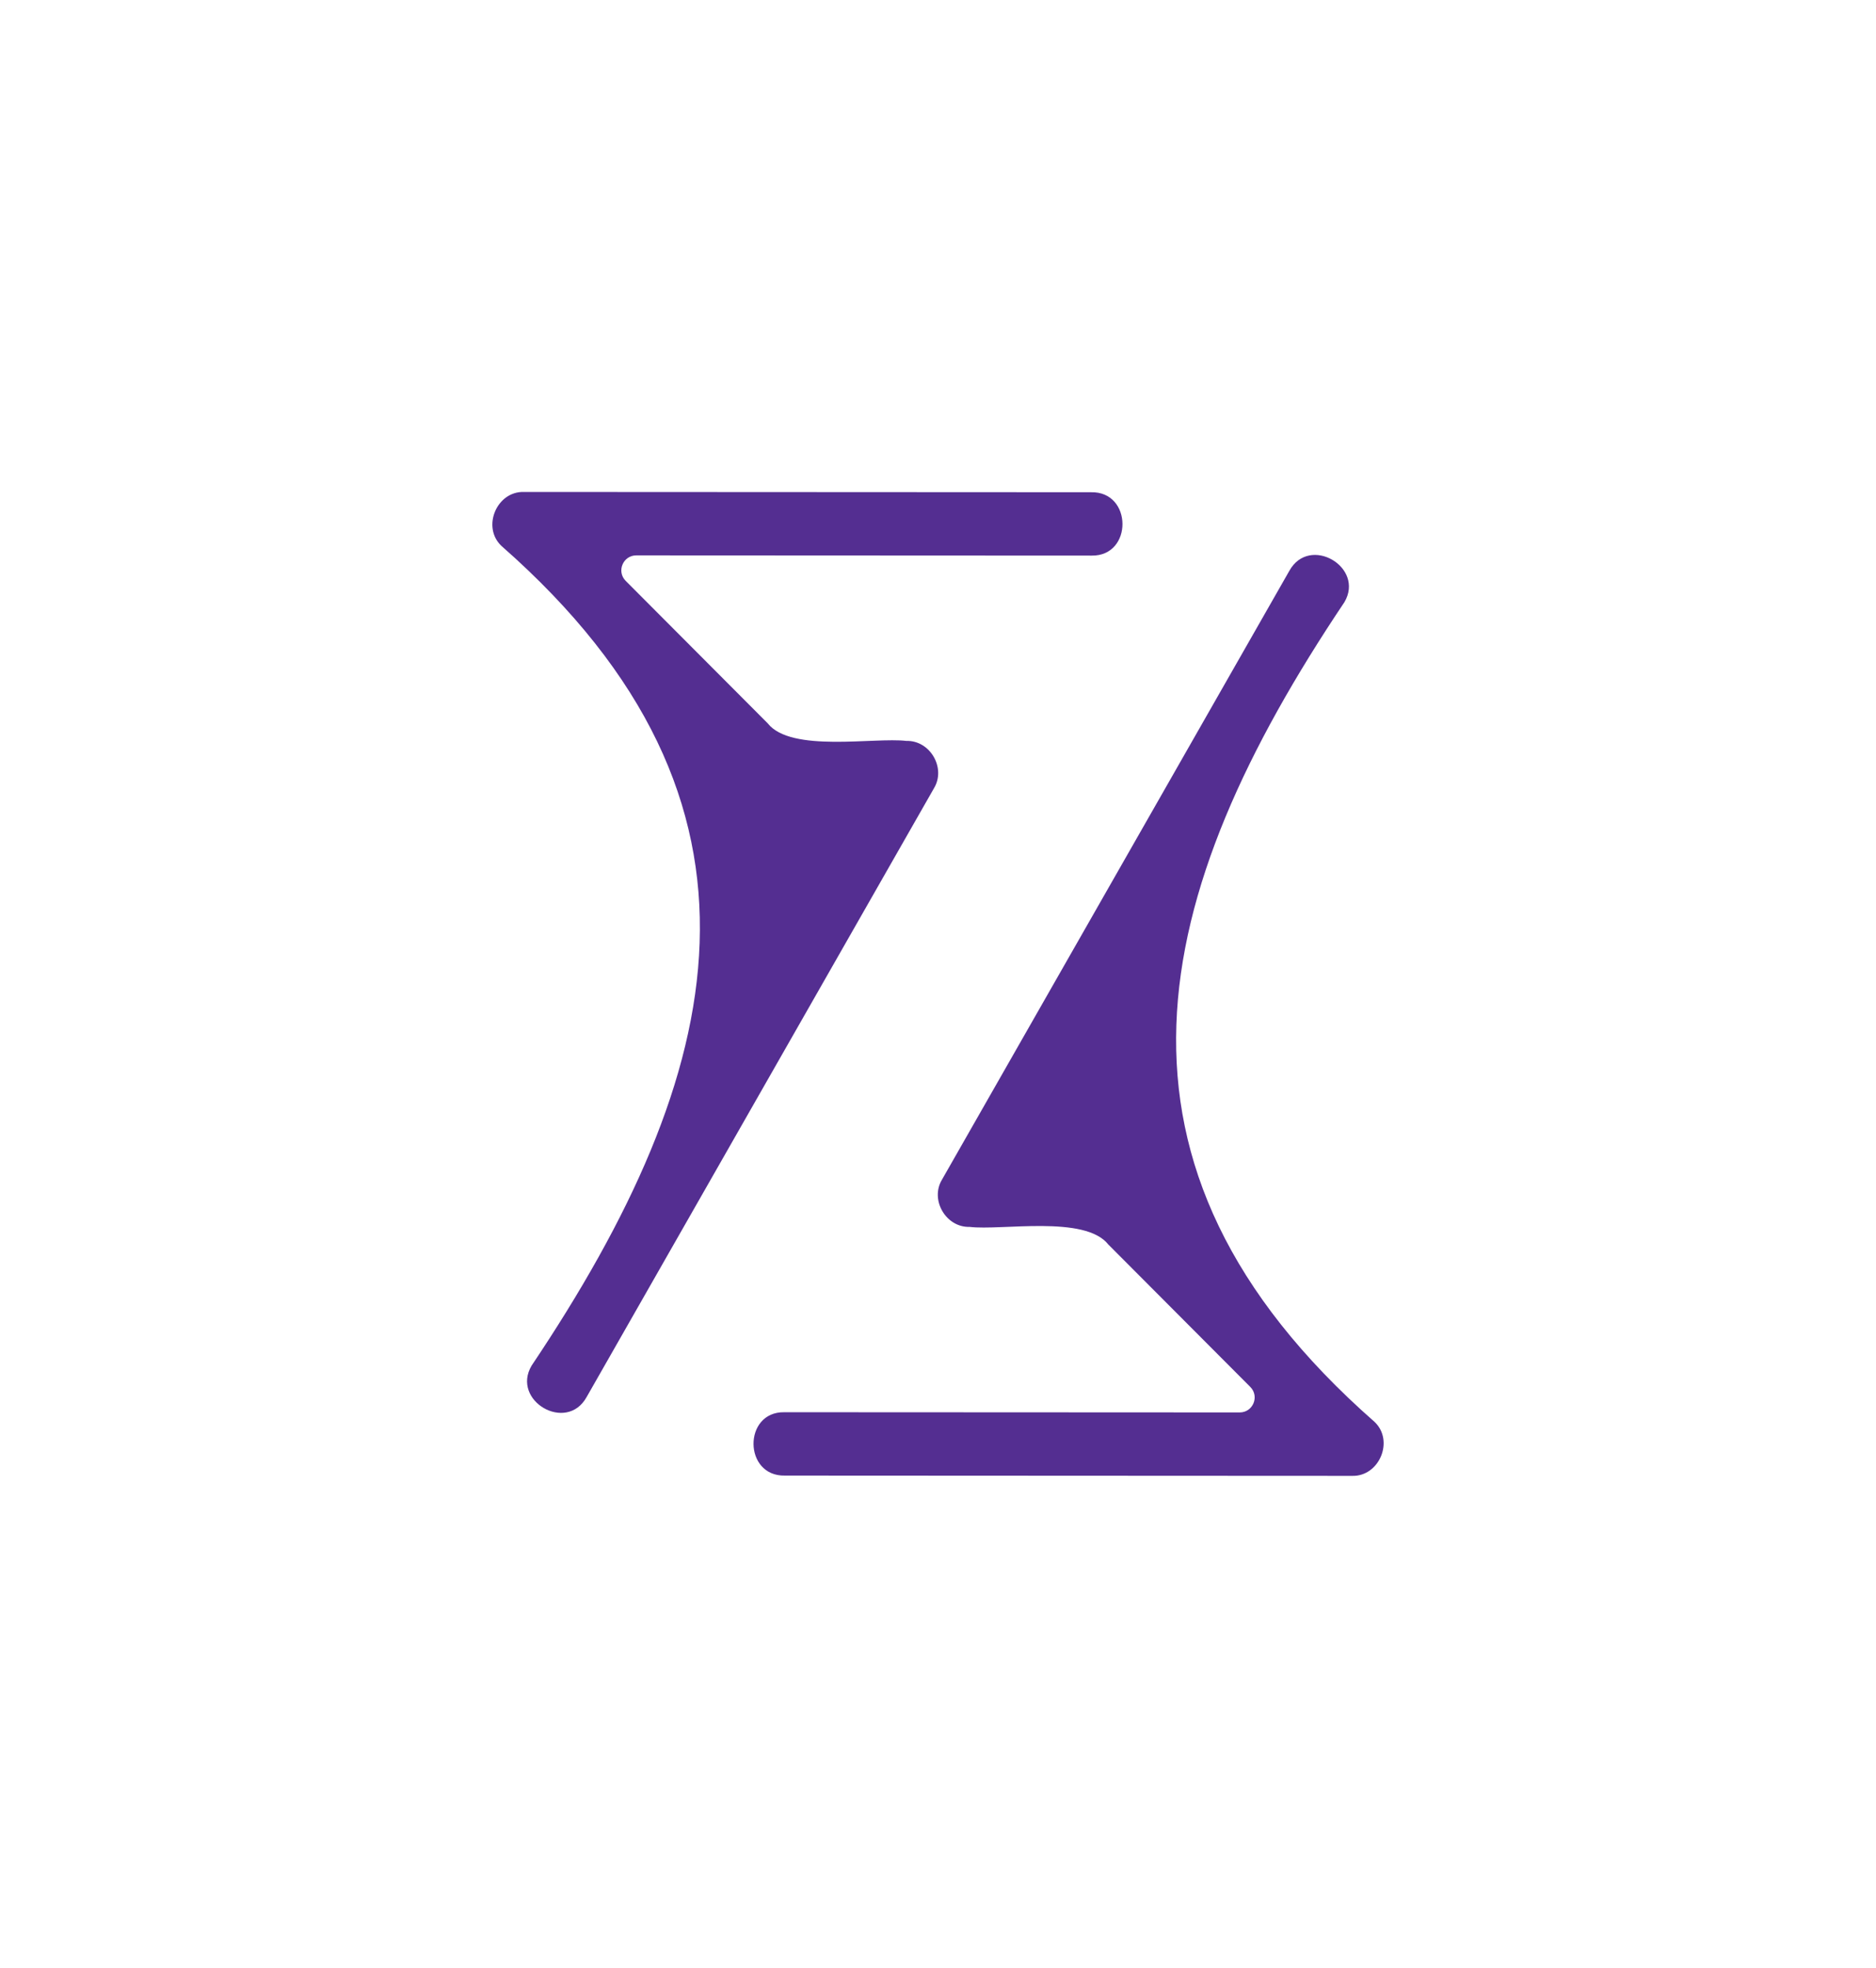
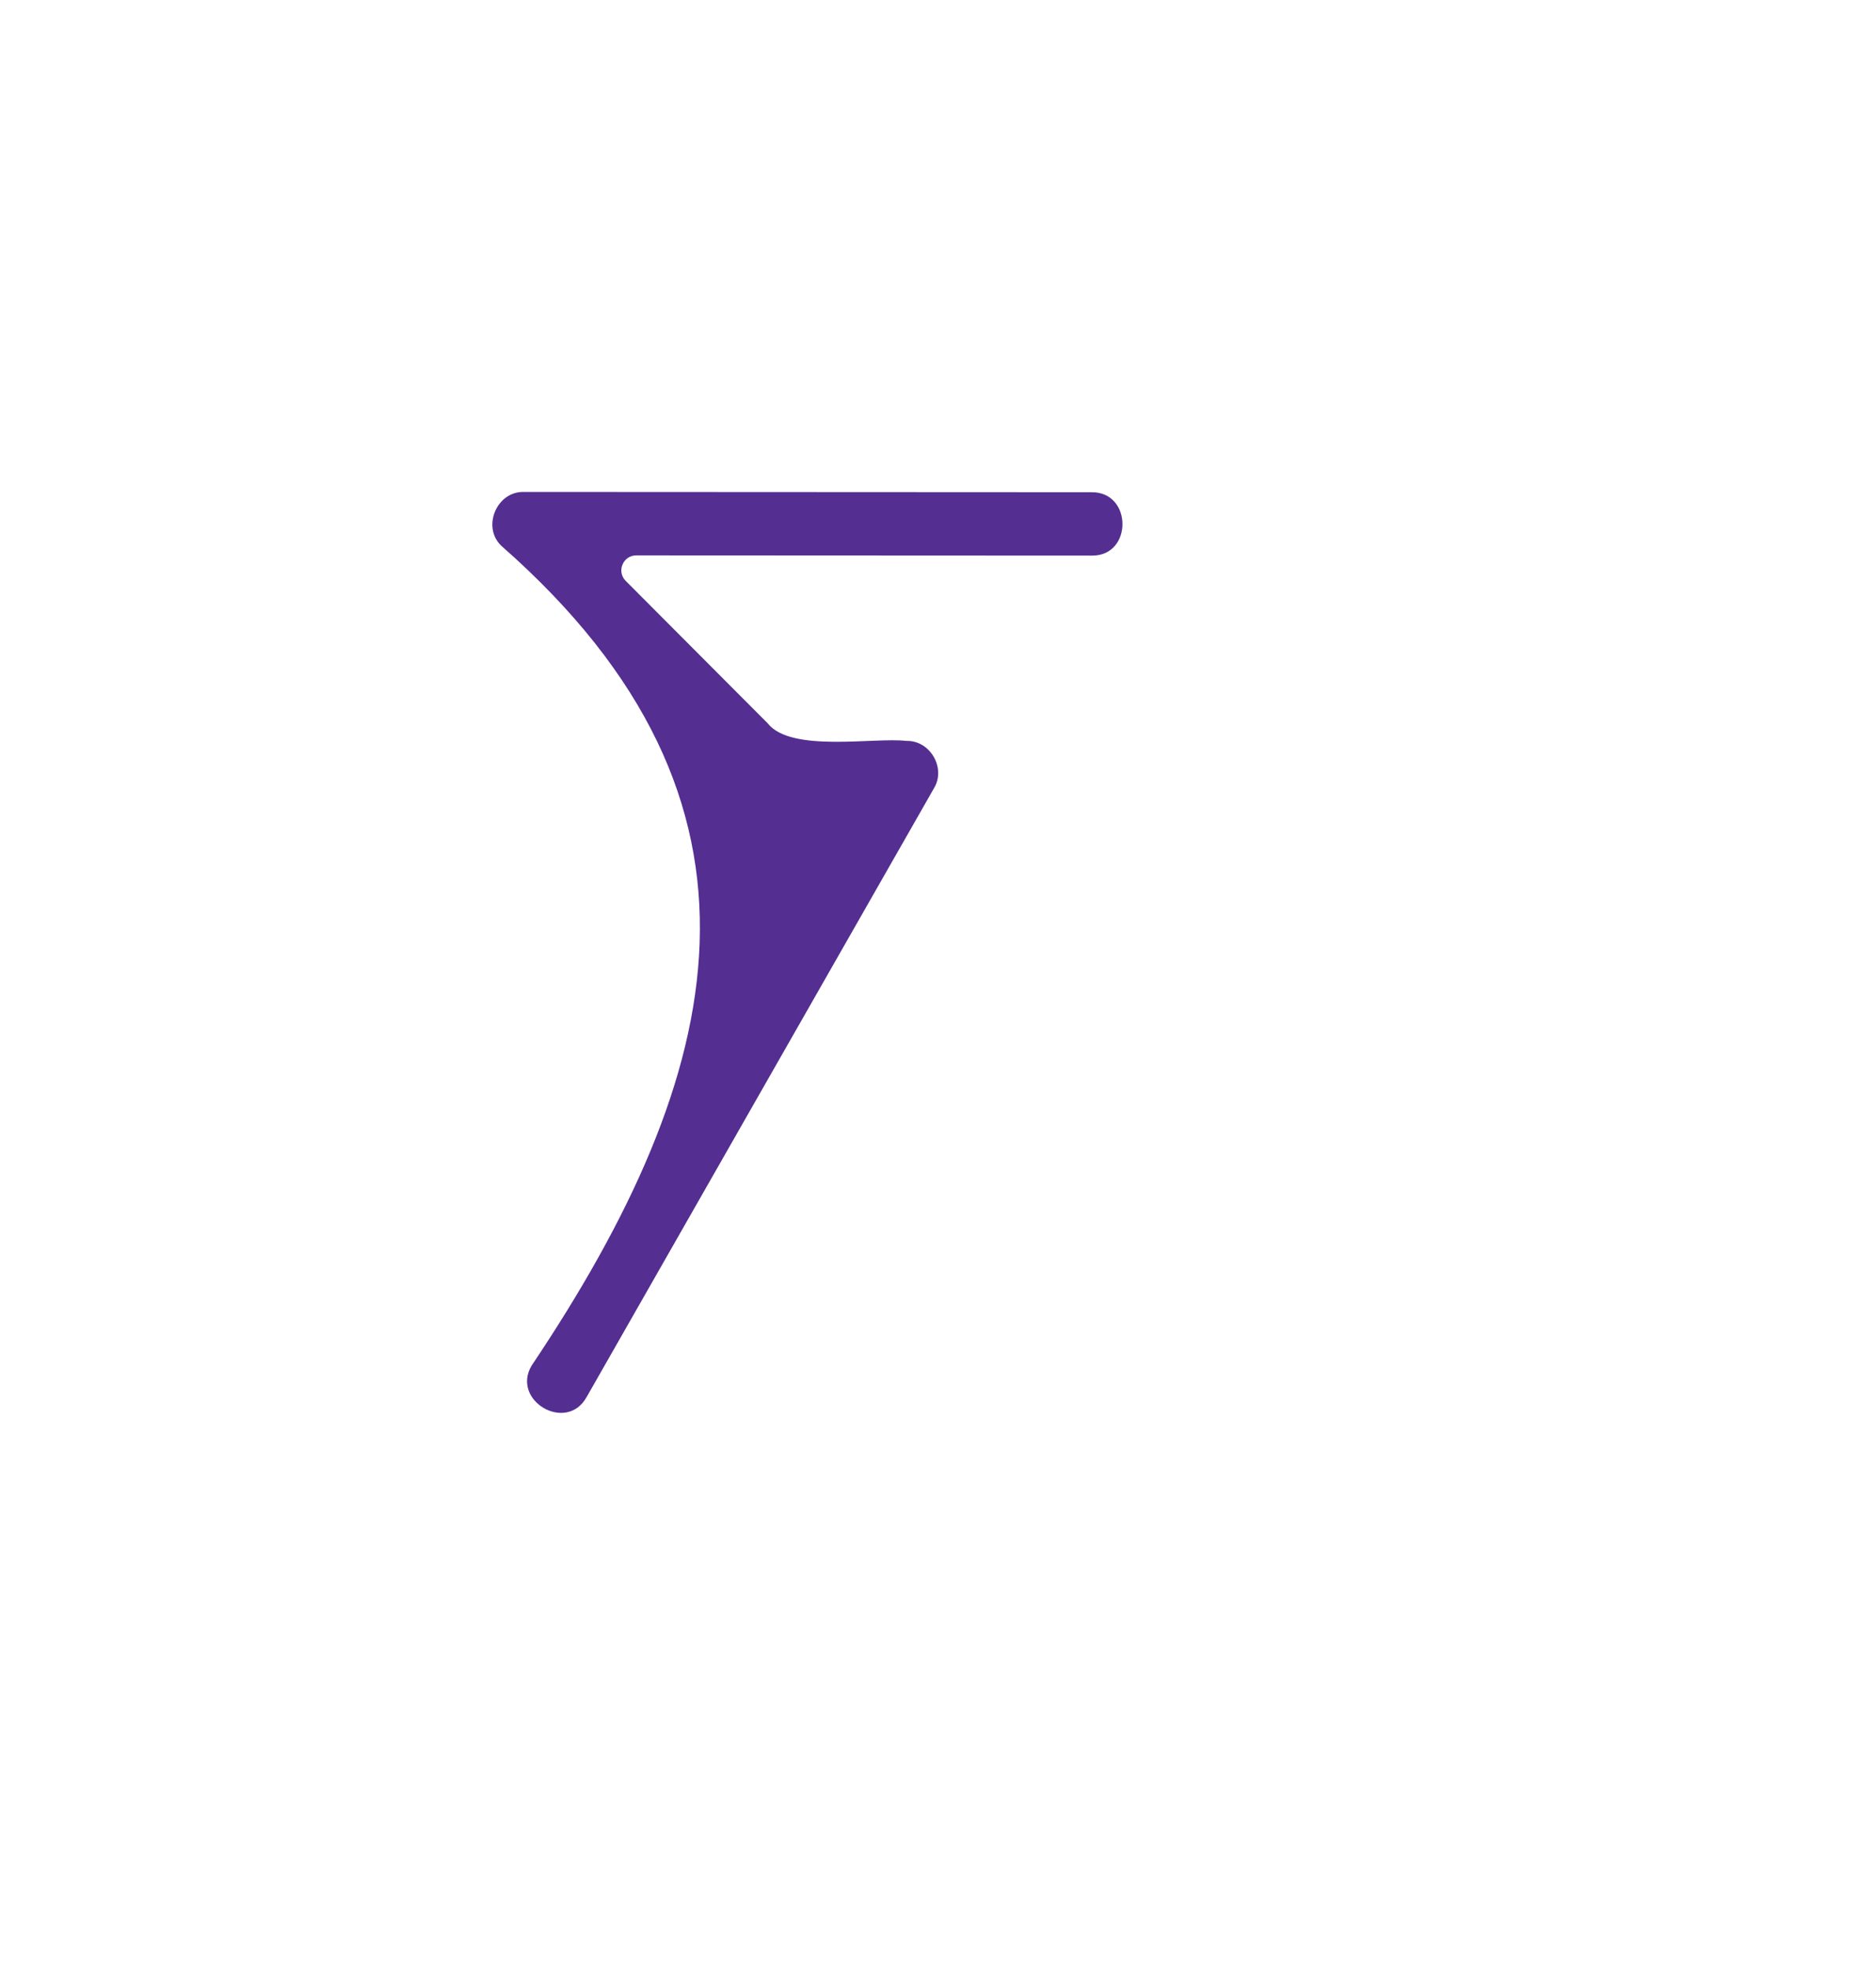
<svg xmlns="http://www.w3.org/2000/svg" id="Dimensions" viewBox="0 0 859.12 900.96">
  <defs>
    <style>
      .cls-1 {
        fill: #542e91;
      }
    </style>
  </defs>
-   <path class="cls-1" d="M359.16,646.58c-18.91-.28-18.75,29.47.34,29.01,0,0,259.68.12,259.68.13,12.5.38,19.43-16.14,10.27-24.74-134.05-117.75-103.3-241.81-13.78-375.27,9.49-16.03-15.99-31-25.2-14.38,0,0-159.06,278.72-159.06,278.72-5.65,9.3,1.81,21.99,12.6,21.68h0c14.67,1.77,52.85-5.51,63.54,8.06,0,0,65.02,65.21,65.02,65.21,4.31,4.32,1.24,11.69-4.85,11.68" />
-   <path class="cls-1" d="M499.96,254.38c18.91.28,18.75-29.47-.34-29.01,0,0-259.68-.12-259.68-.13-12.5-.38-19.43,16.14-10.27,24.74,134.05,117.75,103.3,241.81,13.78,375.27-9.49,16.03,15.99,31,25.2,14.38,0,0,159.06-278.72,159.06-278.72,5.65-9.3-1.81-21.99-12.6-21.68h0c-14.67-1.77-52.85,5.51-63.54-8.06,0,0-65.02-65.21-65.02-65.21-4.31-4.32-1.24-11.69,4.85-11.68" />
+   <path class="cls-1" d="M499.96,254.38c18.91.28,18.75-29.47-.34-29.01,0,0-259.68-.12-259.68-.13-12.5-.38-19.43,16.14-10.27,24.74,134.05,117.75,103.3,241.81,13.78,375.27-9.49,16.03,15.99,31,25.2,14.38,0,0,159.06-278.72,159.06-278.72,5.65-9.3-1.81-21.99-12.6-21.68c-14.67-1.77-52.85,5.51-63.54-8.06,0,0-65.02-65.21-65.02-65.21-4.31-4.32-1.24-11.69,4.85-11.68" />
</svg>